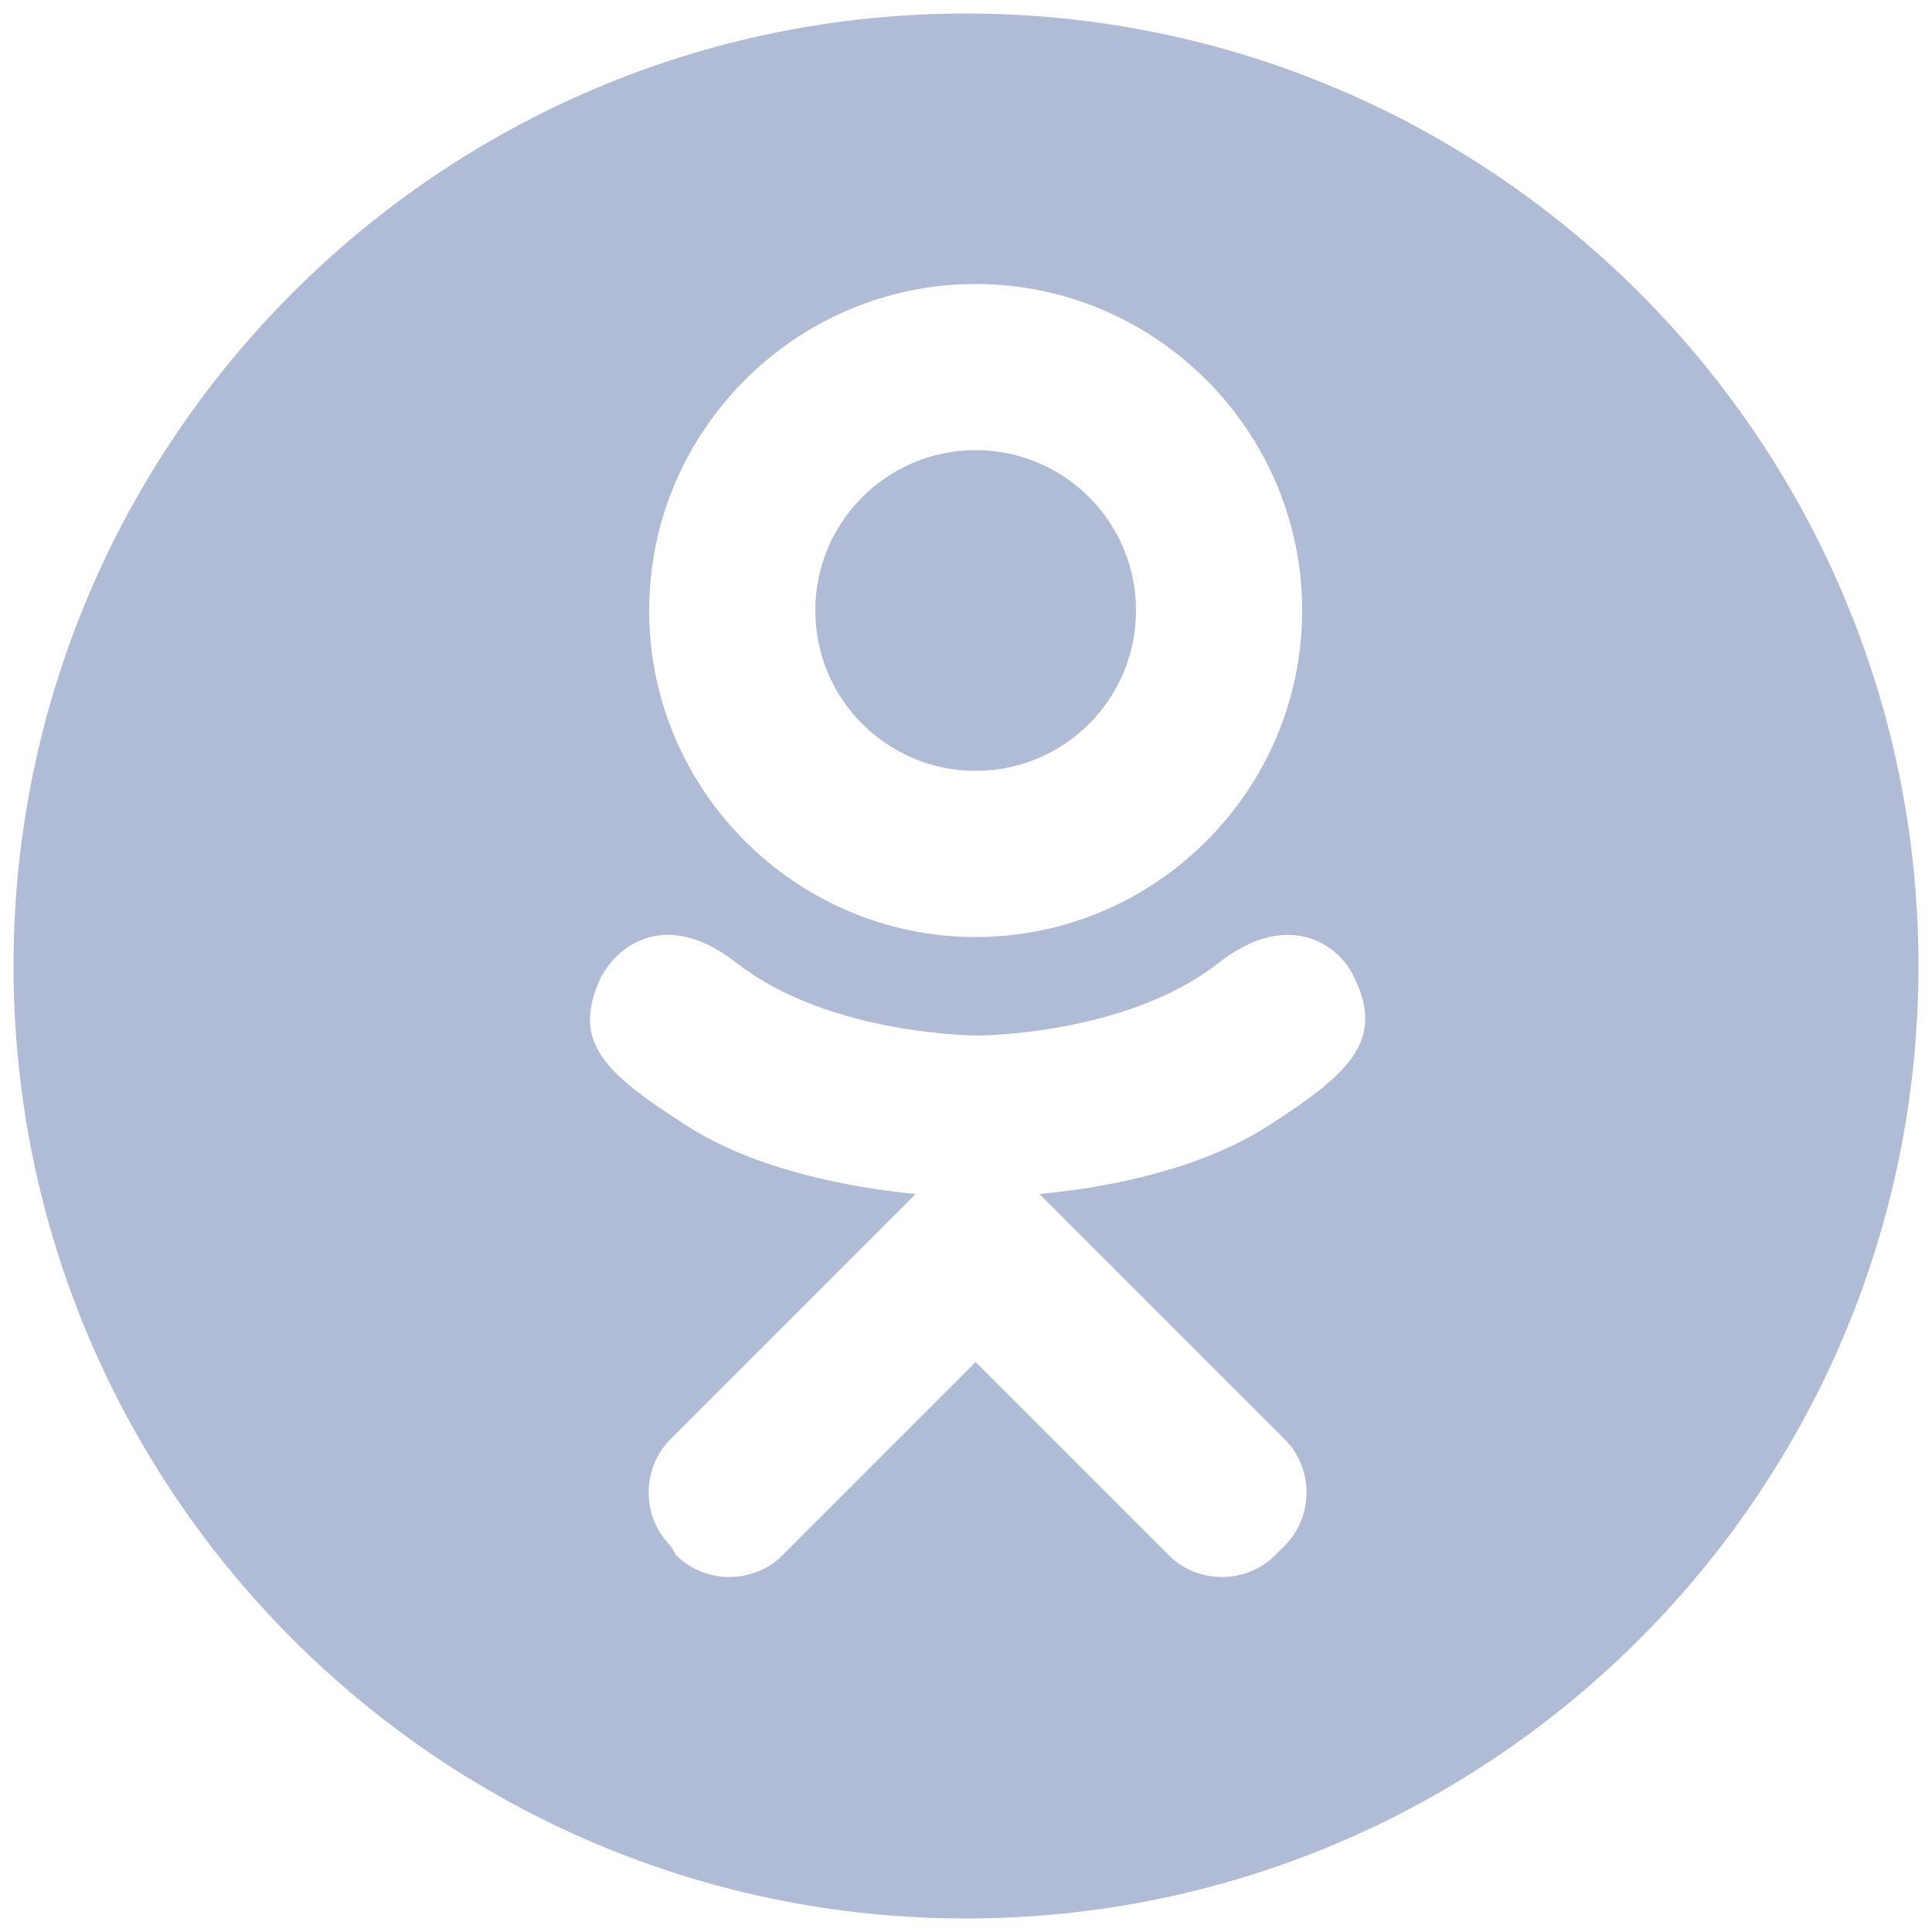
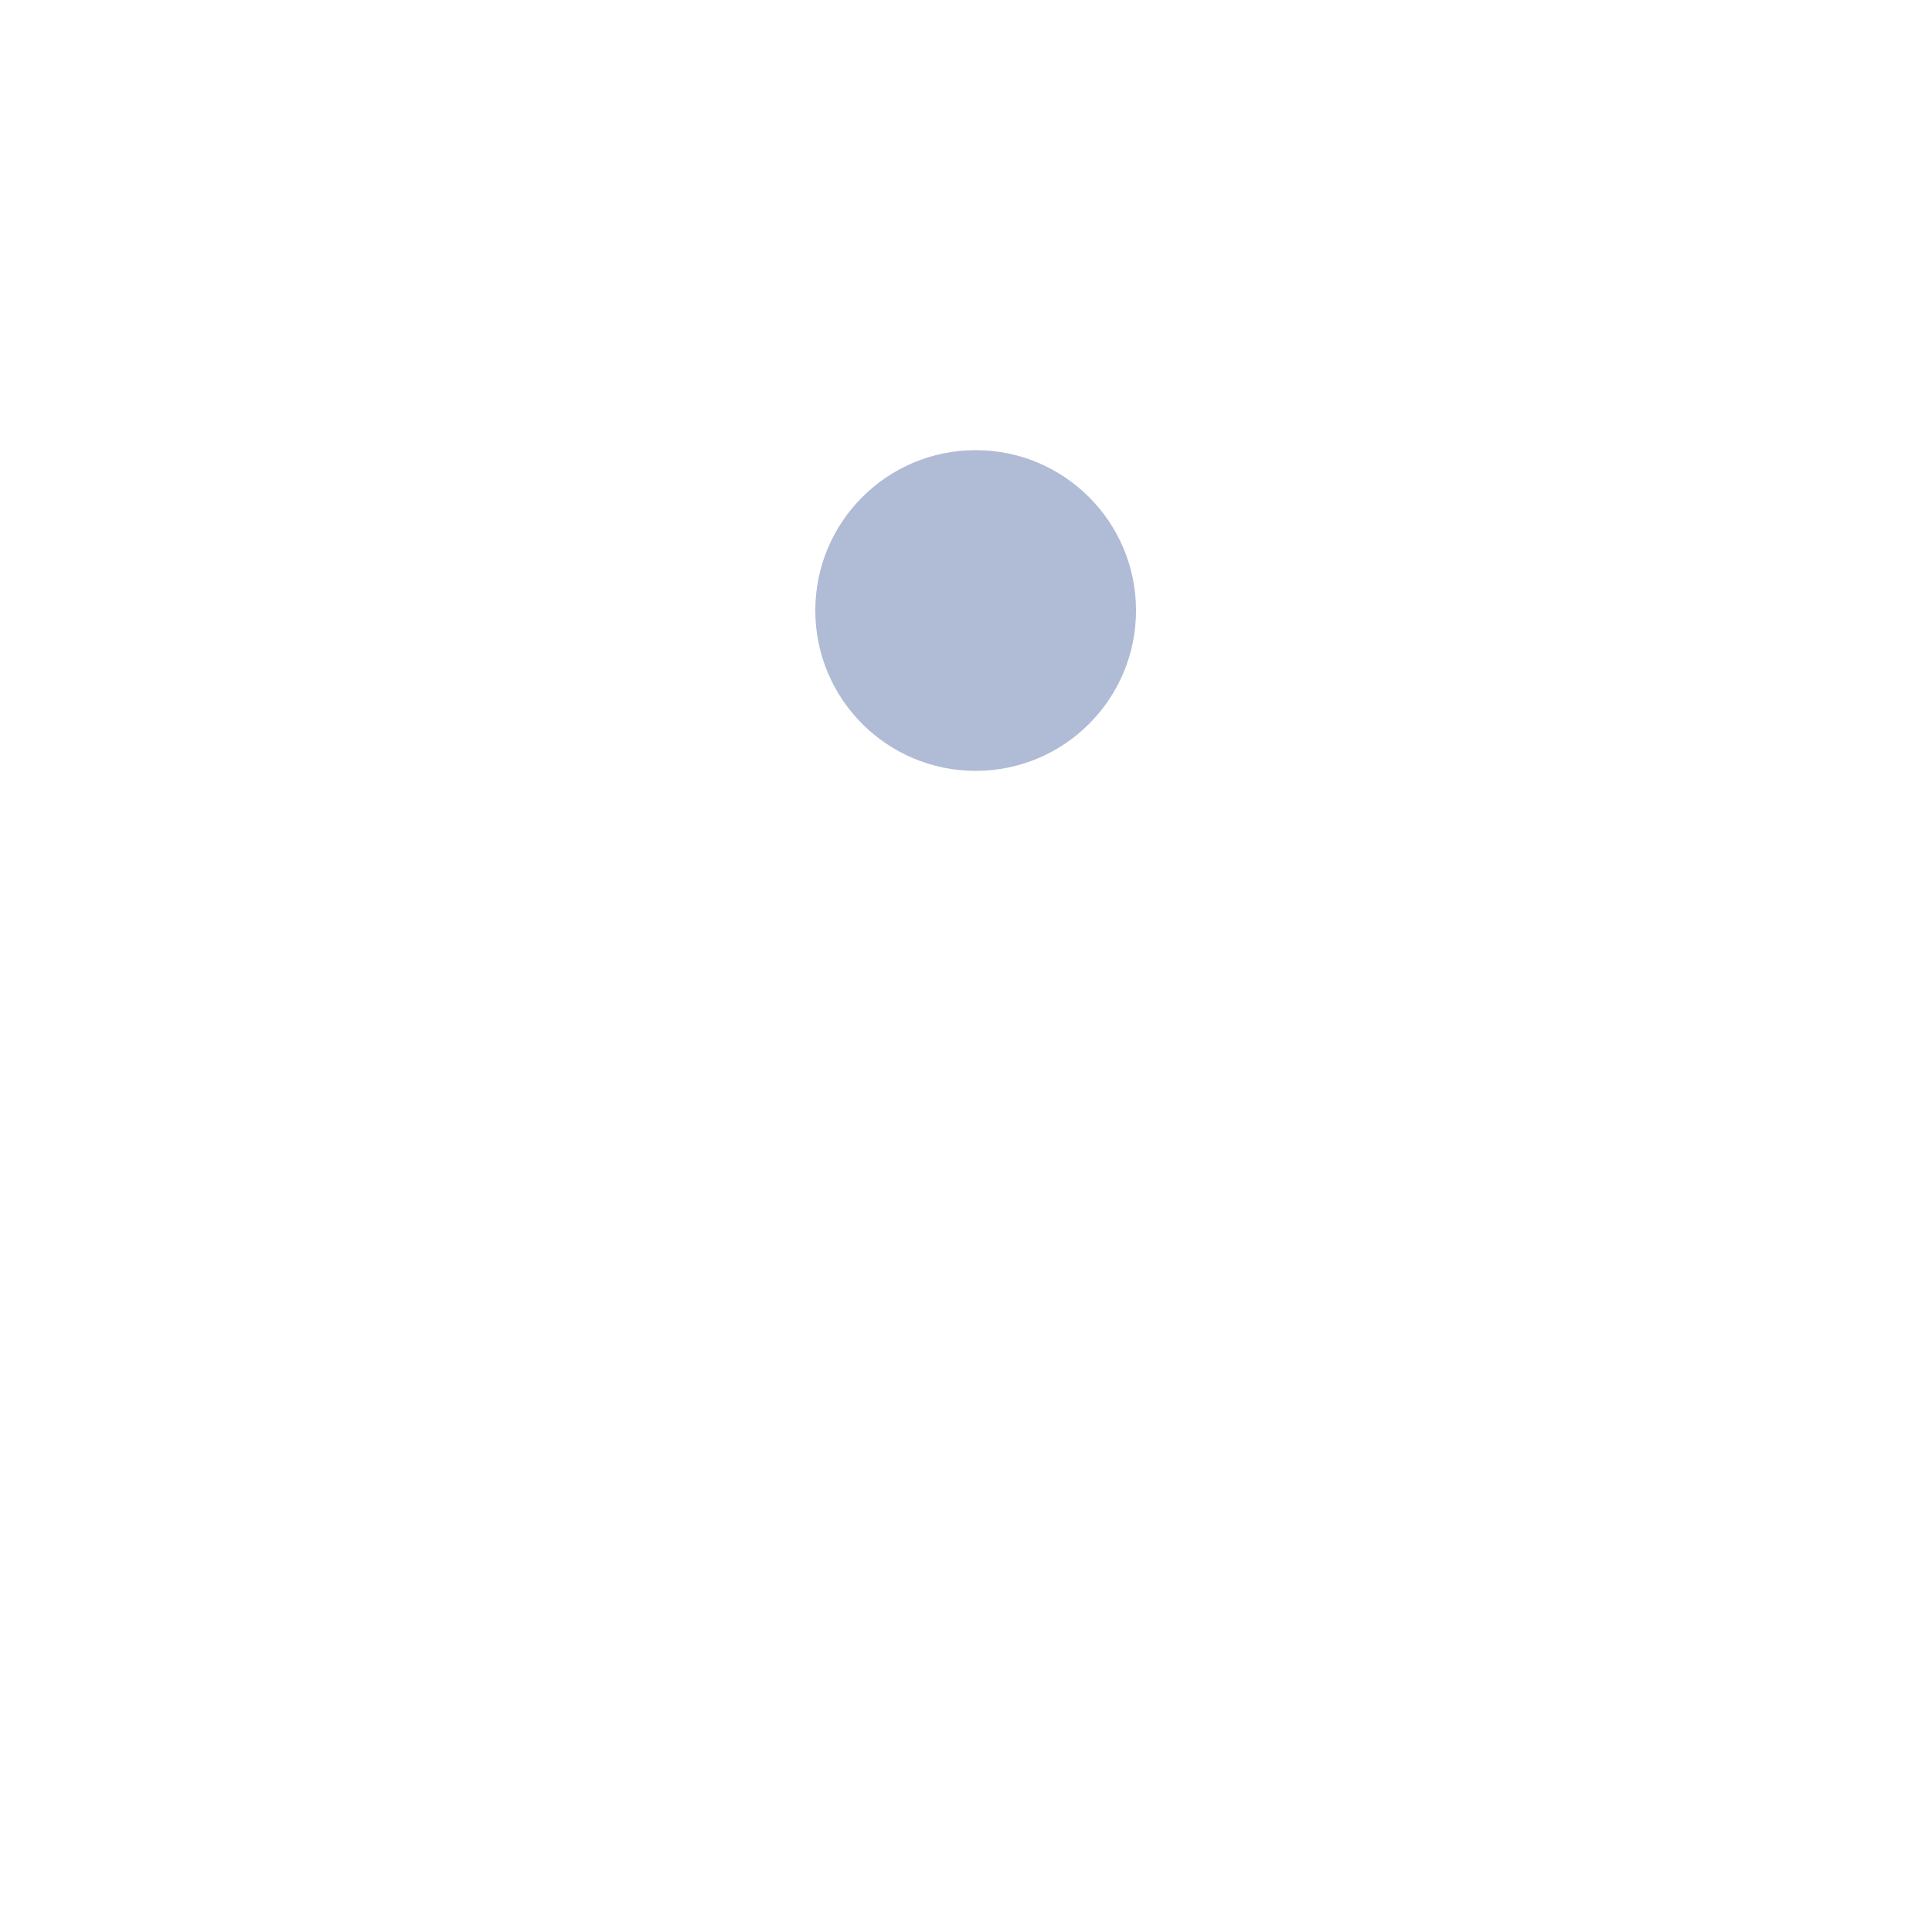
<svg xmlns="http://www.w3.org/2000/svg" id="Layer_1" x="0px" y="0px" viewBox="0 0 100 100" style="enable-background:new 0 0 100 100;" xml:space="preserve">
  <style type="text/css"> .st0{fill:#93F1E1;} .st1{fill:#B0BBD6;} .st2{fill:#CE86CB;} .st3{fill:#EB50C0;} </style>
  <g>
    <circle class="st1" cx="50.5" cy="31.6" r="8.3" />
-     <path class="st1" d="M50,0.7C22.8,0.7,0.7,22.8,0.7,50S22.8,99.3,50,99.3S99.3,77.2,99.3,50S77.2,0.7,50,0.7z M50.5,14.7 c9.3,0,16.9,7.6,16.9,16.9s-7.6,16.9-16.9,16.9s-16.9-7.6-16.9-16.9S41.2,14.7,50.5,14.7z M65.6,58.3c-3.6,2.3-8.5,3.2-11.8,3.5 l2.7,2.7l10,10c1.5,1.5,1.5,4,0,5.5l-0.5,0.5c-1.5,1.5-4,1.5-5.5,0c-2.5-2.5-6.2-6.2-10-10l-10,10c-1.5,1.5-4,1.5-5.5,0L34.7,80 c-1.5-1.5-1.5-4,0-5.5c2.5-2.5,6.2-6.2,10-10l2.7-2.7c-3.2-0.3-8.2-1.2-11.8-3.5c-4.2-2.7-6.1-4.3-4.5-7.7c1-1.9,3.6-3.5,7.1-0.7 c4.8,3.7,12.4,3.7,12.4,3.7s7.6,0,12.4-3.7c3.5-2.8,6.2-1.2,7.1,0.7C71.7,53.9,69.8,55.6,65.6,58.3z" />
  </g>
</svg>